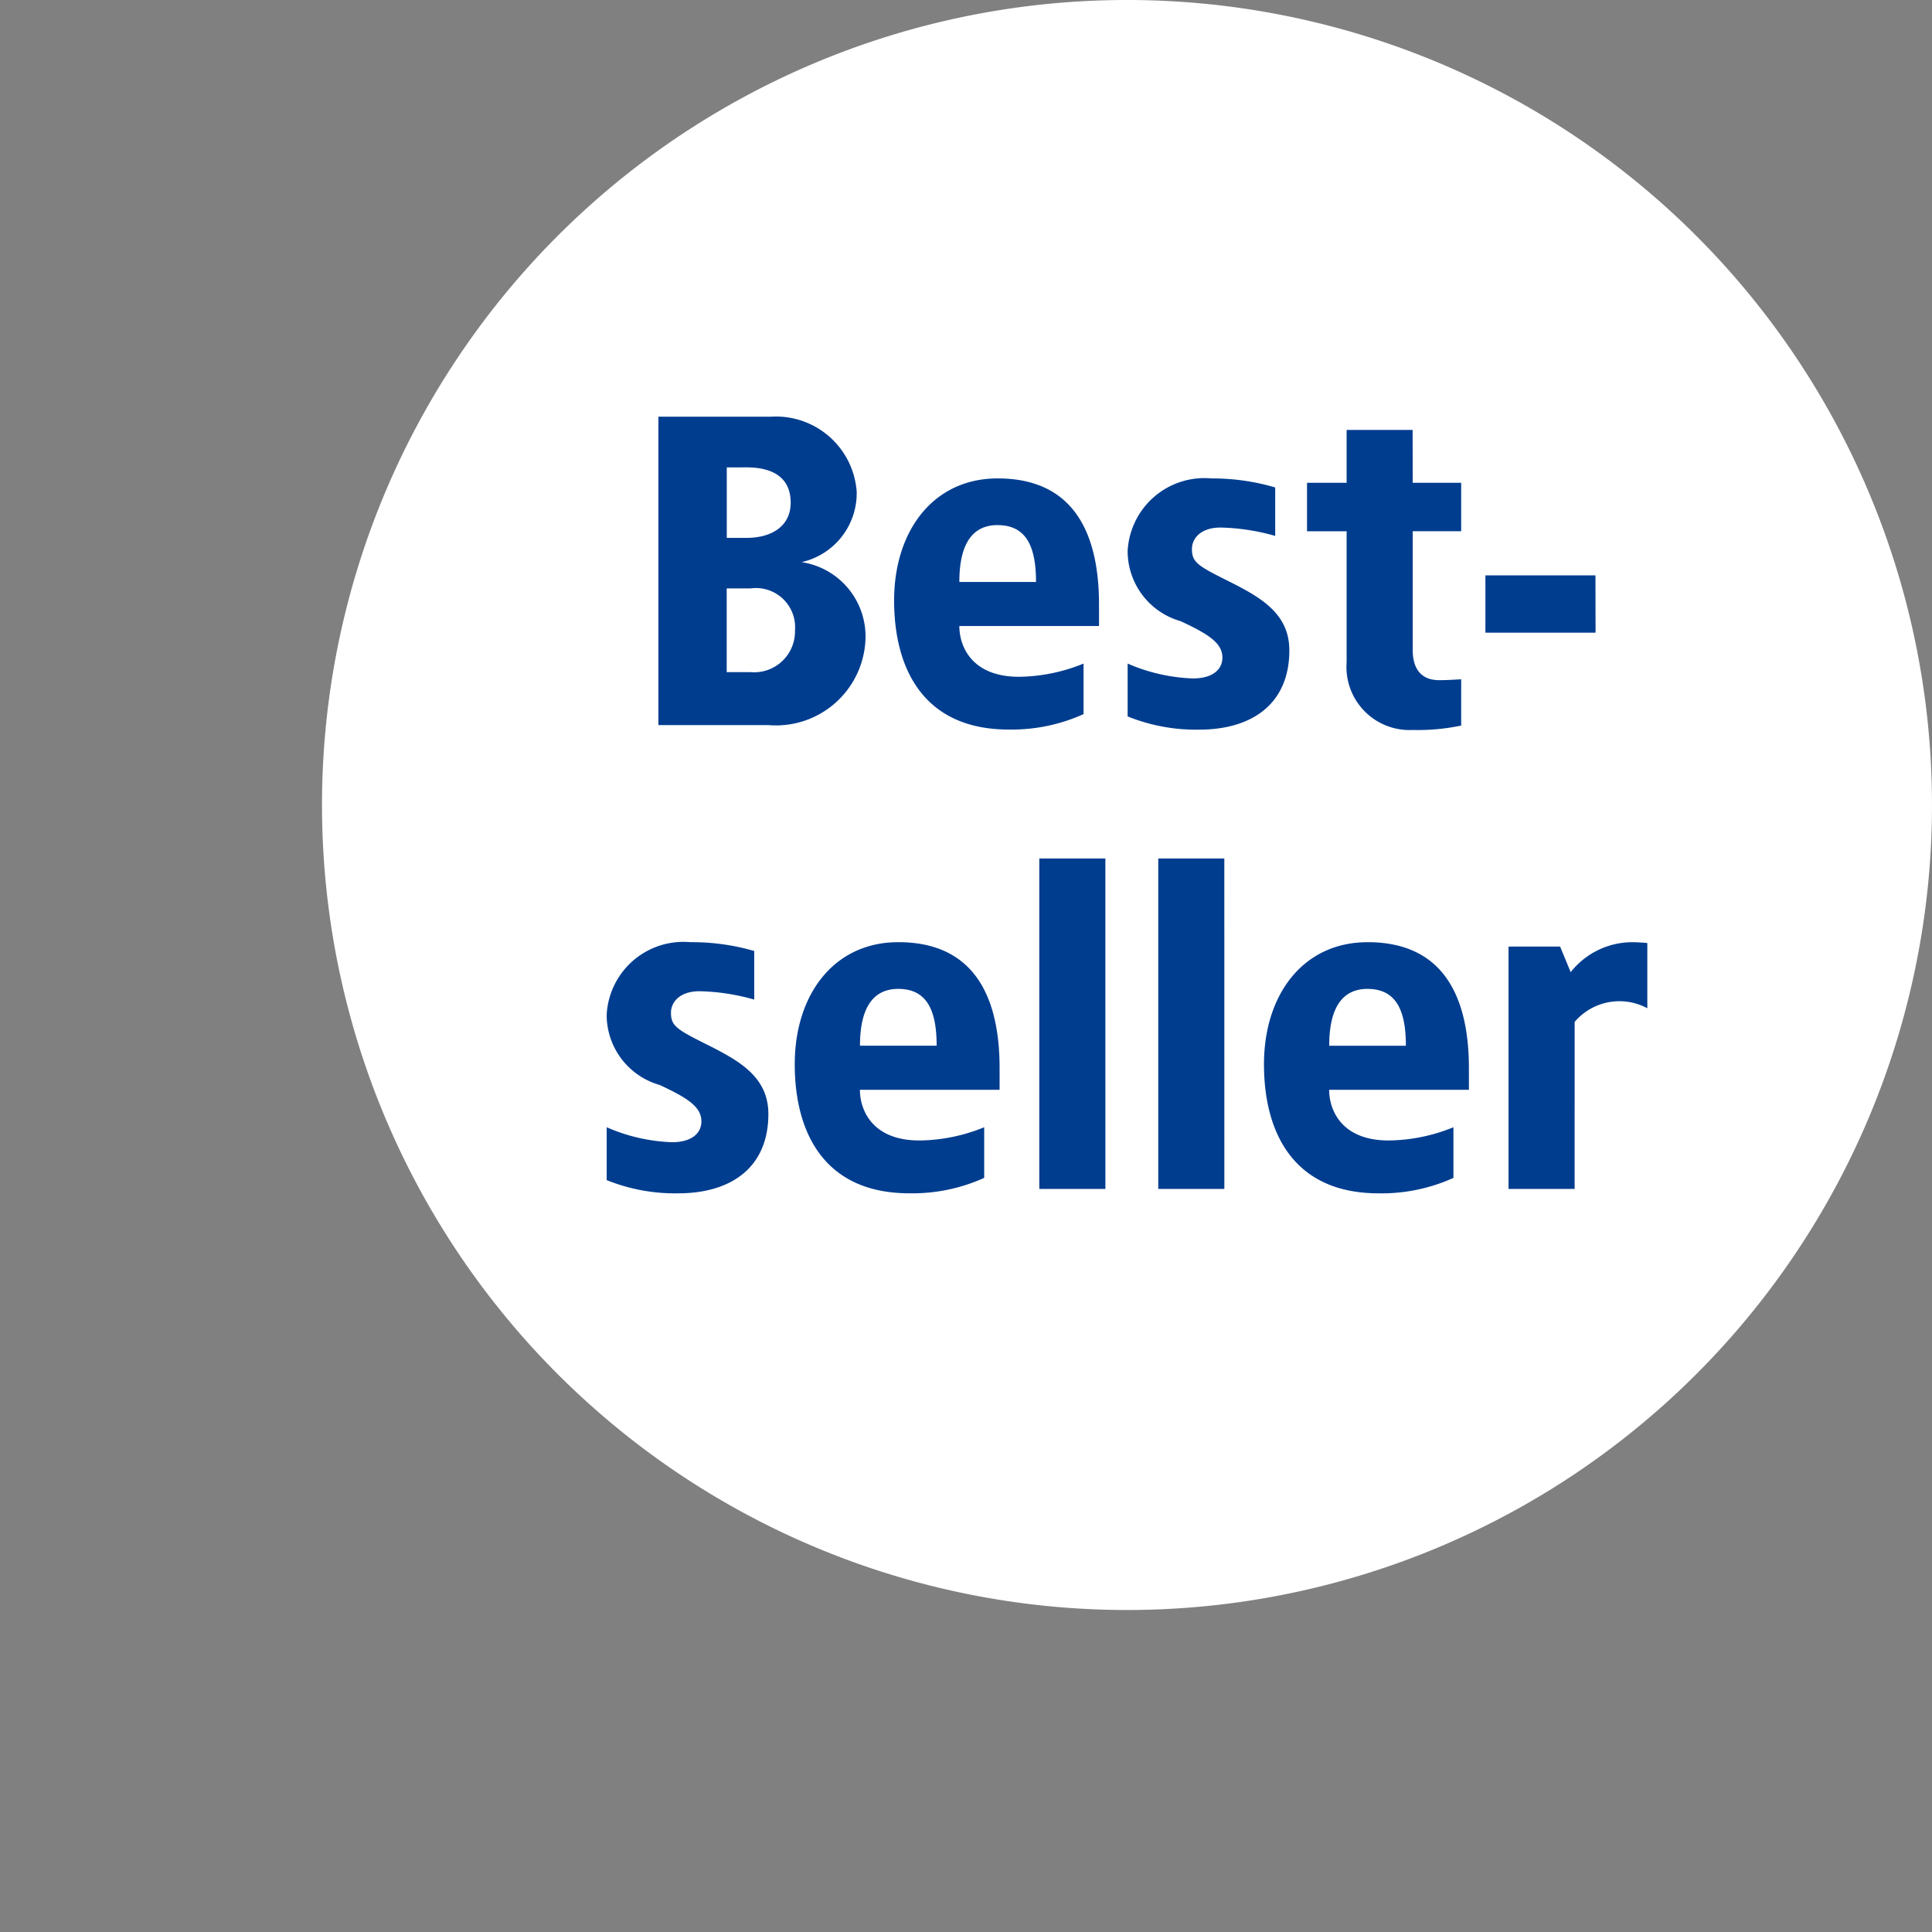
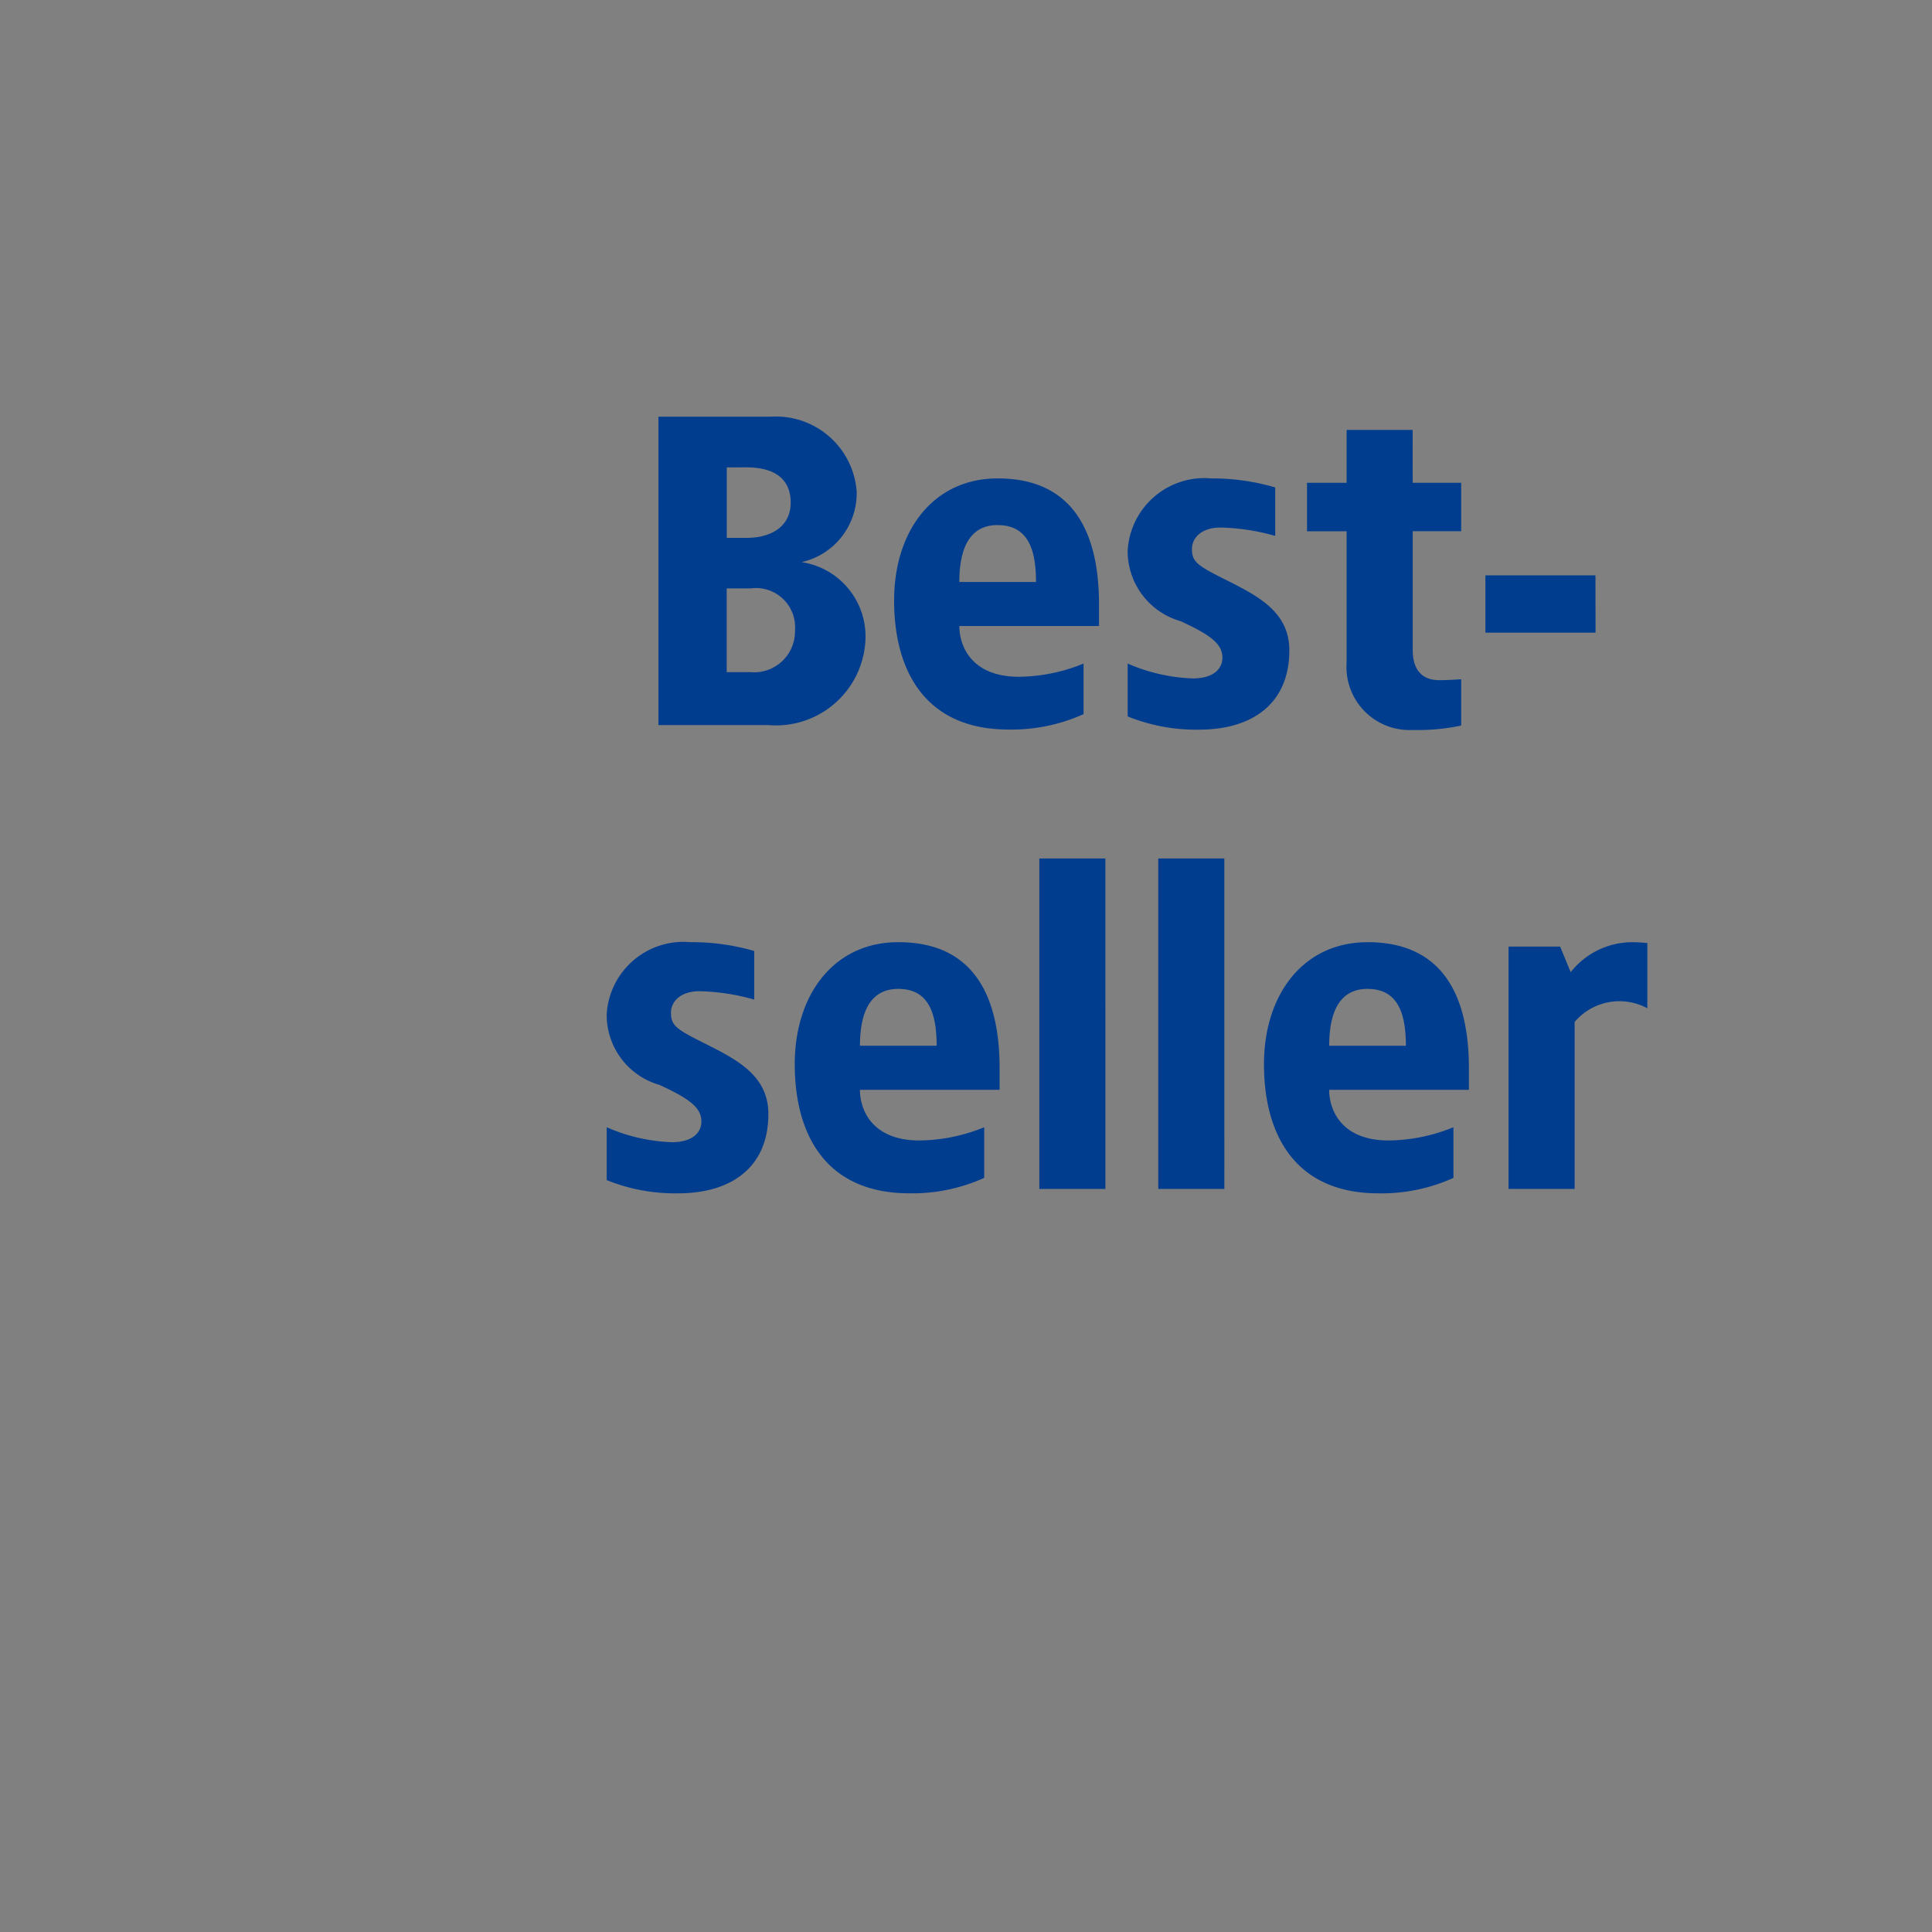
<svg xmlns="http://www.w3.org/2000/svg" width="72" height="72" viewBox="0 0 72 72">
  <rect x="0" y="0" width="72" height="72" fill="#808080" stroke="none" />
  <defs>
    <clipPath id="clip-path">
      <rect id="Rechteck_31724" data-name="Rechteck 31724" width="72" height="72" />
    </clipPath>
  </defs>
  <g id="euro-tipp-small-white-02" clip-path="url(#clip-path)">
    <g id="tipp-badge" transform="translate(12)">
-       <path id="Pfad_22158" data-name="Pfad 22158" d="M29.5,59A30,30,0,1,0-.5,29a30,30,0,0,0,30,30" transform="translate(0.5 1)" fill="#fff" />
      <path id="Pfad_36386" data-name="Pfad 36386" d="M-16.085-13.3h-4.187V-1.806h4.105a3.339,3.339,0,0,0,3.612-3.2,2.8,2.8,0,0,0-2.381-2.874,2.633,2.633,0,0,0,2.053-2.627A3.016,3.016,0,0,0-16.085-13.3Zm-.9,1.888c.9,0,1.642.328,1.642,1.314,0,.9-.739,1.314-1.642,1.314h-.739v-2.627ZM-16.84-6.9a1.459,1.459,0,0,1,1.658,1.56,1.524,1.524,0,0,1-1.658,1.56h-.887V-6.9ZM-7.629-11c-2.4,0-3.859,1.954-3.859,4.548,0,2.611,1.149,4.811,4.269,4.811a6.5,6.5,0,0,0,2.791-.575V-4.1a6.524,6.524,0,0,1-2.414.493C-8.6-3.612-9.057-4.745-9.057-5.5h5.205v-.8C-3.852-8.9-4.755-11-7.629-11Zm0,1.741c1.1,0,1.429.854,1.429,2.118H-9.057C-9.057-8.243-8.762-9.261-7.629-9.261ZM.335-11a2.865,2.865,0,0,0-3.12,2.709A2.715,2.715,0,0,0-.814-5.681c1.1.509,1.56.837,1.56,1.363,0,.411-.328.772-1.1.772A6.636,6.636,0,0,1-2.785-4.1v1.97a6.8,6.8,0,0,0,2.66.493c1.987,0,3.366-.969,3.366-2.956,0-1.4-1.117-2-2.3-2.594-1.117-.558-1.33-.69-1.33-1.182,0-.394.328-.8,1.067-.8a7.99,7.99,0,0,1,2.036.312v-1.806A8.305,8.305,0,0,0,.335-11Zm7.5-1.806H5.376v1.97H3.9v1.806H5.376v4.877A2.351,2.351,0,0,0,7.839-1.625,7.777,7.777,0,0,0,9.645-1.79V-3.514c-.279.016-.542.033-.821.033-.772,0-.985-.558-.985-1.117V-9.031H9.645v-1.806H7.839Zm6.814,5.419H10.548v2.135h4.105ZM-19.082,6.283A2.865,2.865,0,0,0-22.2,8.992a2.715,2.715,0,0,0,1.97,2.611c1.1.509,1.56.837,1.56,1.363,0,.411-.328.772-1.1.772a6.636,6.636,0,0,1-2.43-.558v1.97a6.8,6.8,0,0,0,2.66.493c1.987,0,3.366-.969,3.366-2.956,0-1.4-1.117-2-2.3-2.594-1.117-.558-1.33-.69-1.33-1.182,0-.394.328-.8,1.067-.8a7.99,7.99,0,0,1,2.036.312V6.612A8.305,8.305,0,0,0-19.082,6.283Zm7.75,0c-2.4,0-3.859,1.954-3.859,4.548,0,2.611,1.149,4.811,4.269,4.811a6.5,6.5,0,0,0,2.791-.575V13.18a6.524,6.524,0,0,1-2.414.493c-1.757,0-2.217-1.133-2.217-1.888h5.205v-.8C-7.555,8.385-8.458,6.283-11.331,6.283Zm0,1.741c1.1,0,1.429.854,1.429,2.118H-12.76C-12.76,9.042-12.464,8.024-11.331,8.024Zm7.717-4.86H-6.077V15.478h2.463Zm4.433,0H-1.644V15.478H.819Zm5.337,3.12c-2.4,0-3.859,1.954-3.859,4.548,0,2.611,1.149,4.811,4.269,4.811a6.5,6.5,0,0,0,2.791-.575V13.18a6.524,6.524,0,0,1-2.414.493c-1.757,0-2.217-1.133-2.217-1.888H9.933v-.8C9.933,8.385,9.03,6.283,6.156,6.283Zm0,1.741c1.1,0,1.429.854,1.429,2.118H4.727C4.727,9.042,5.023,8.024,6.156,8.024Zm9.852-1.741A2.931,2.931,0,0,0,13.726,7.4l-.394-.952H11.41v9.031h2.463V9.255a2.191,2.191,0,0,1,2.709-.509V6.316C16.451,6.3,16.156,6.283,16.008,6.283Z" transform="translate(32.809 28.829)" fill="#003d8f" />
    </g>
  </g>
</svg>